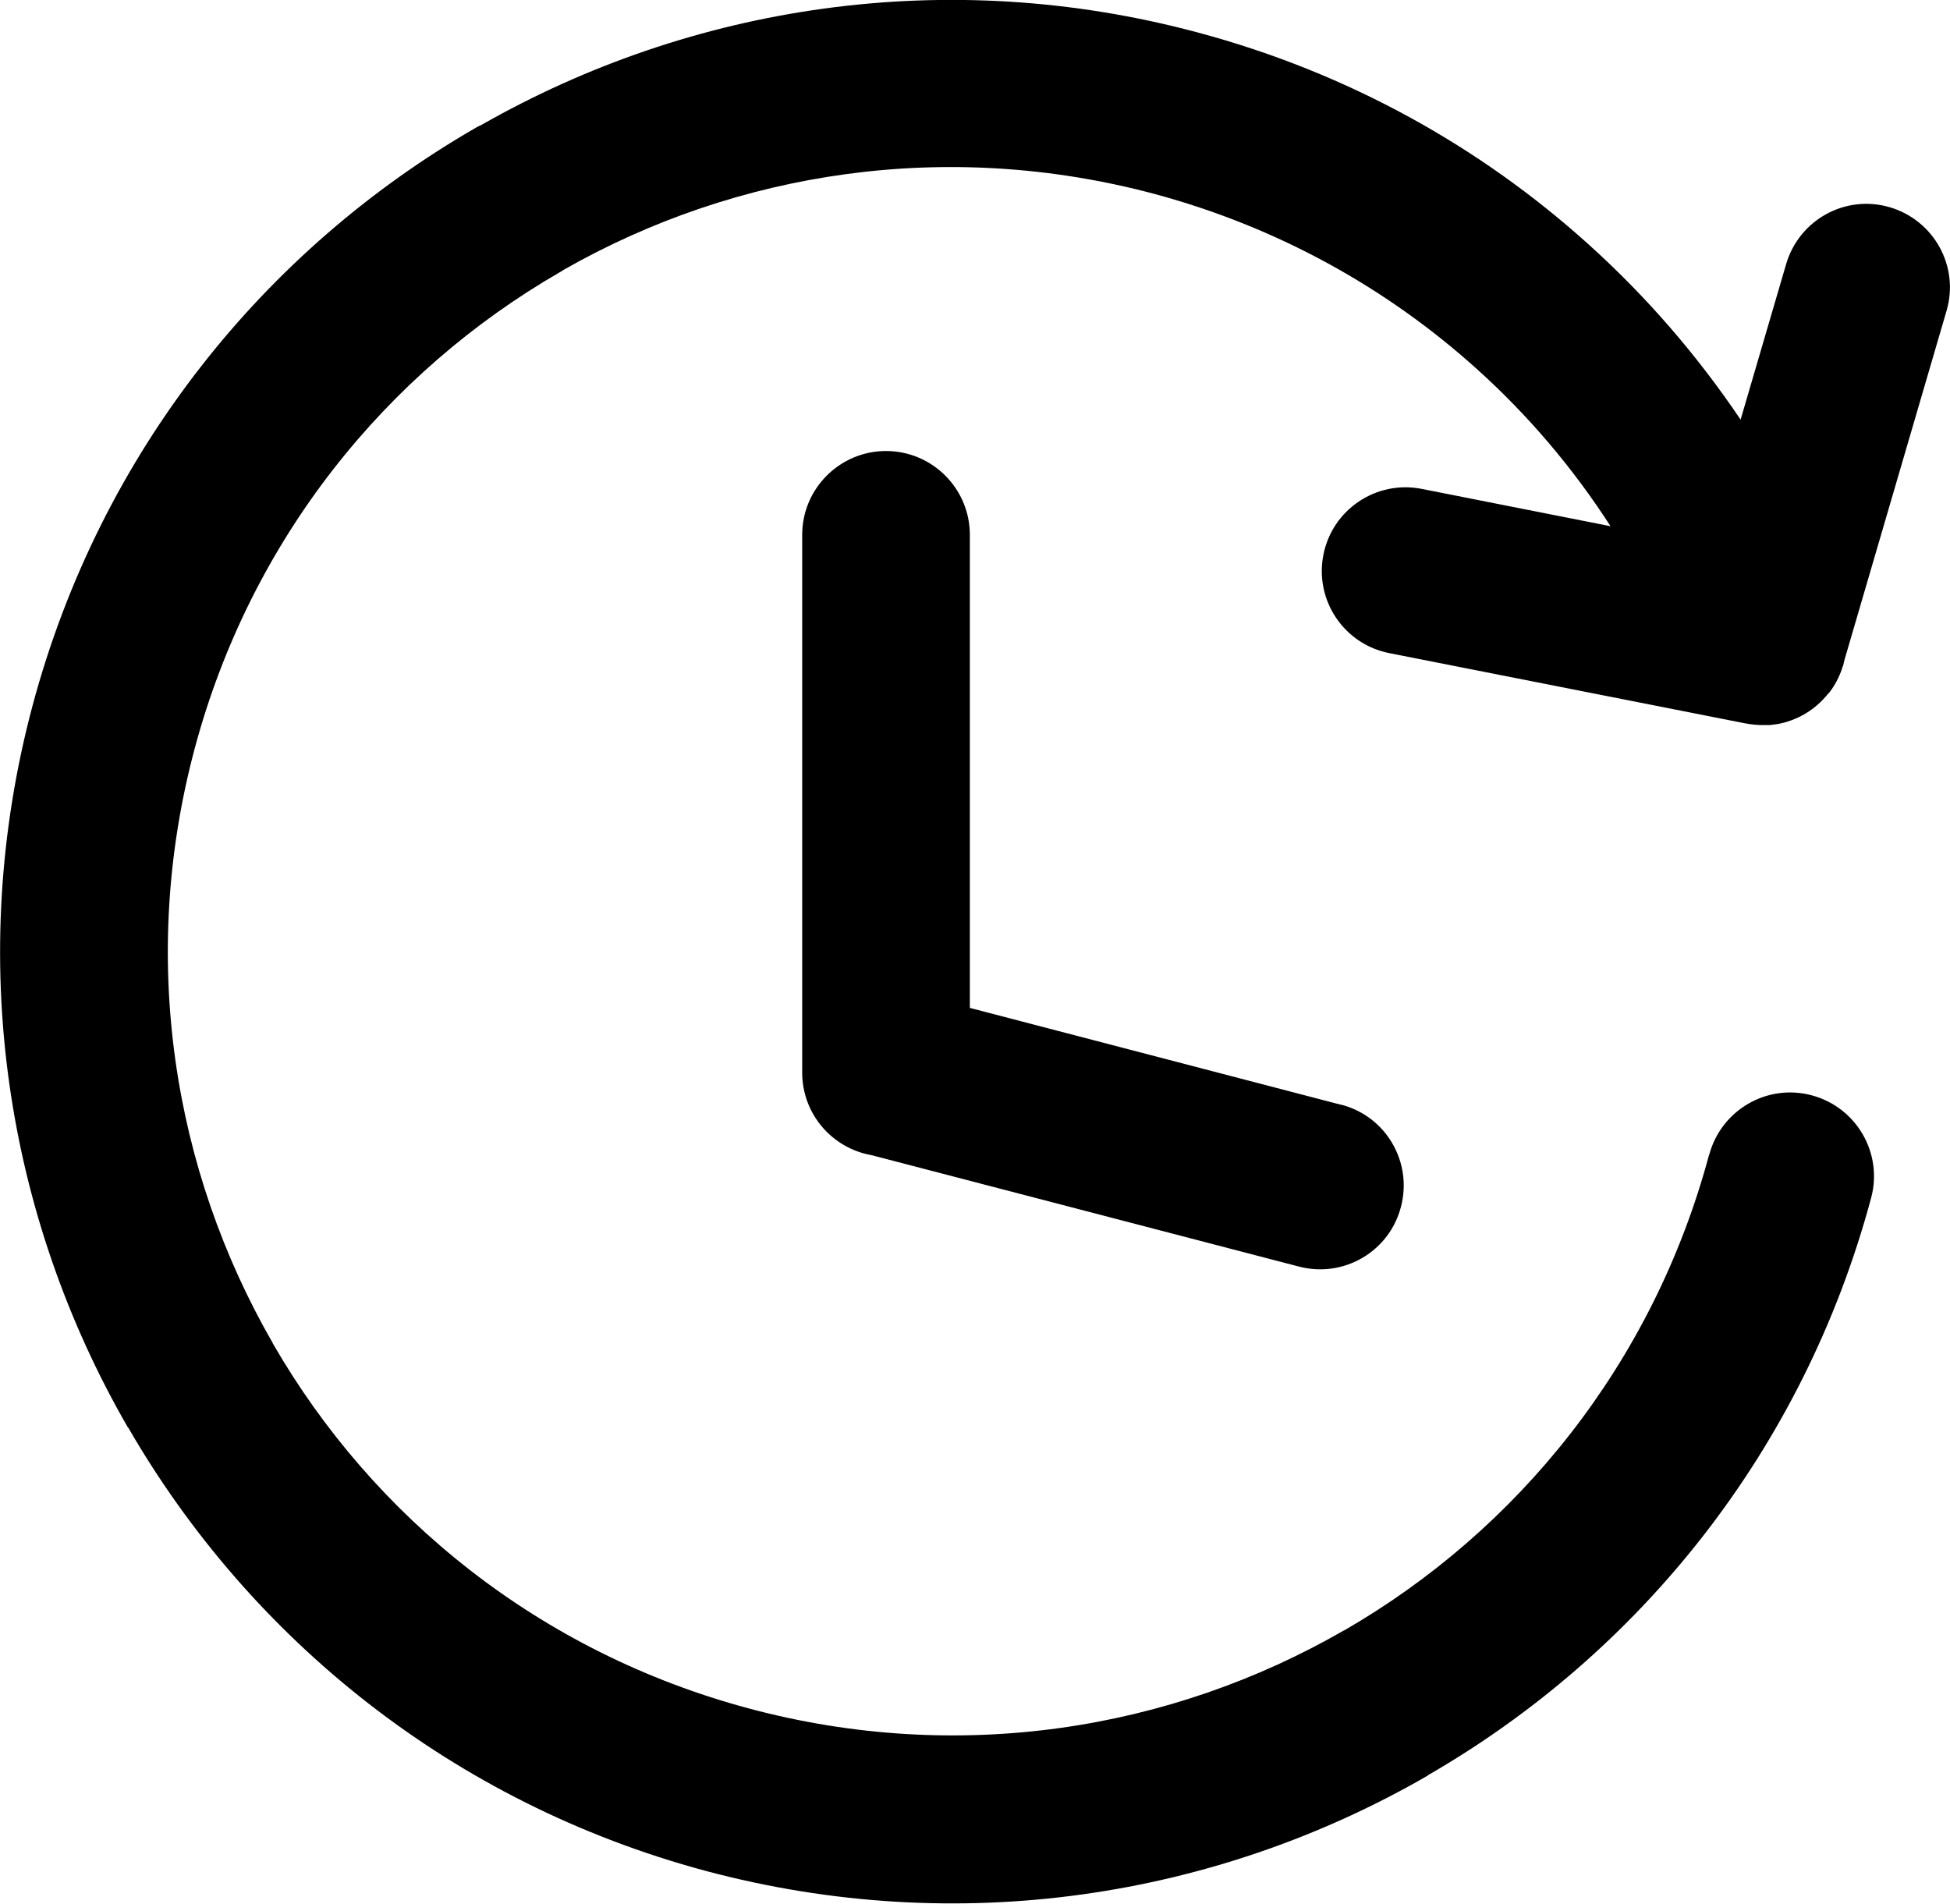
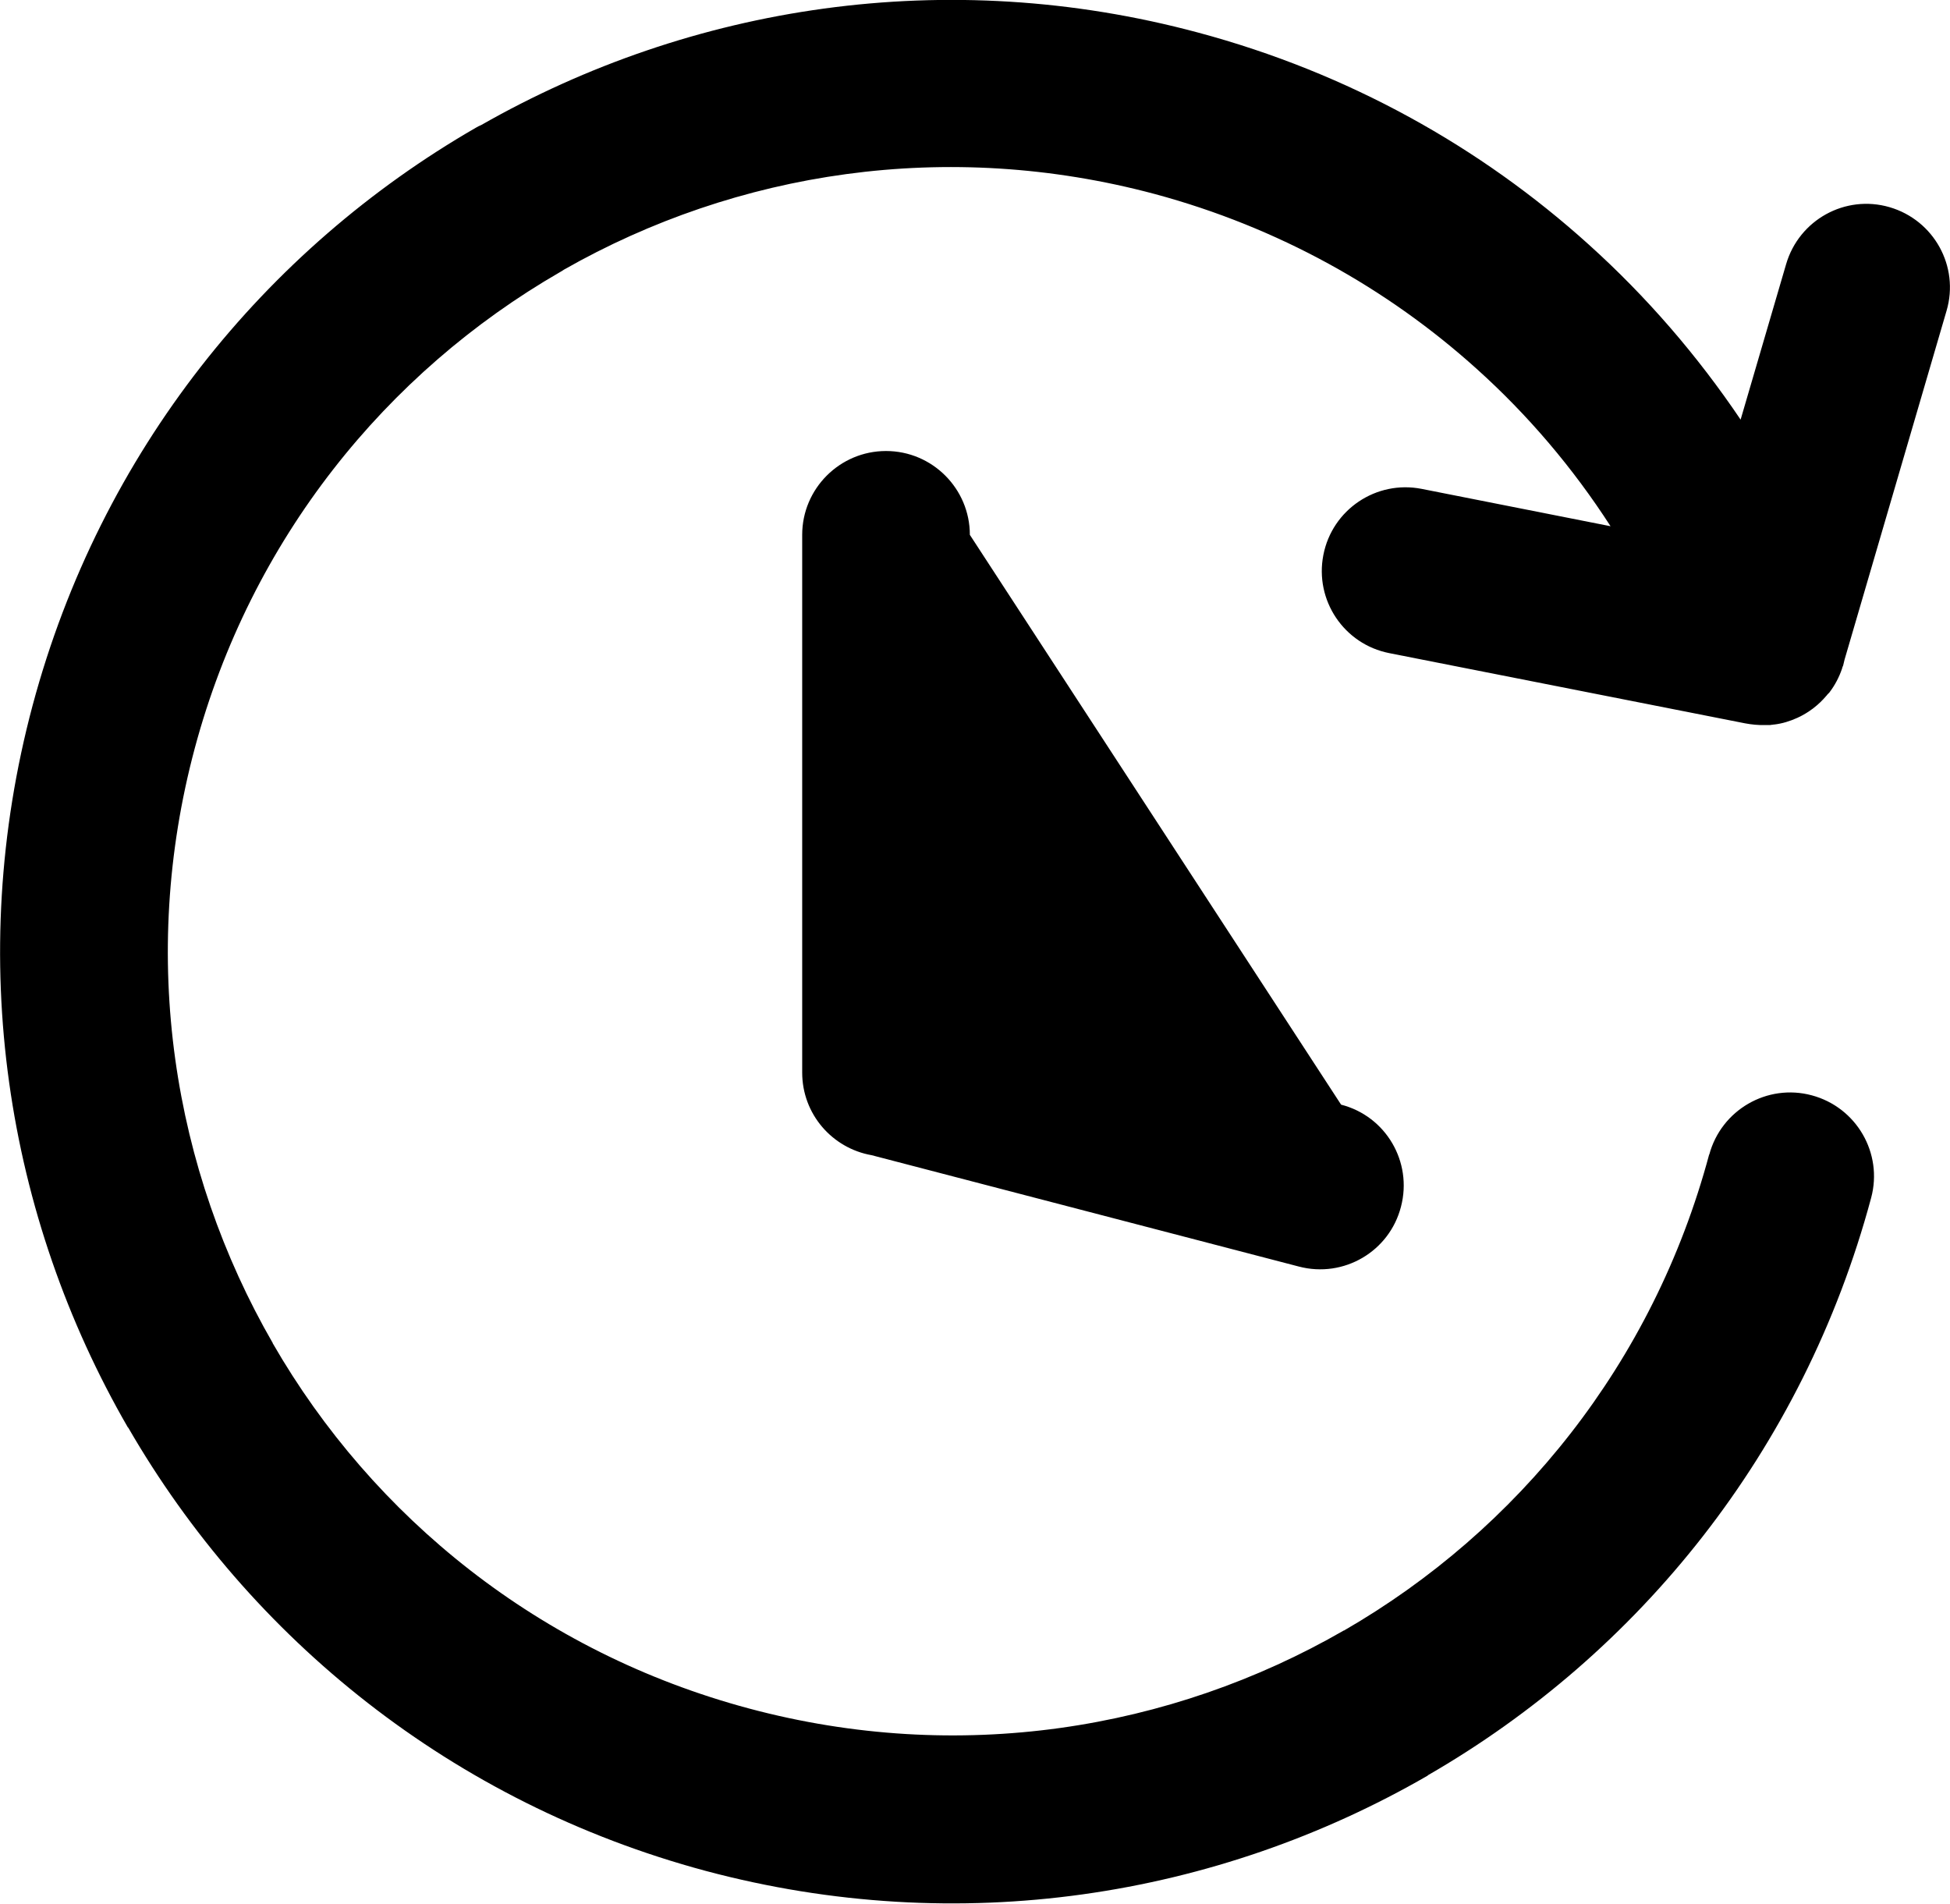
<svg xmlns="http://www.w3.org/2000/svg" xml:space="preserve" width="81.41mm" height="79.476mm" style="shape-rendering:geometricPrecision; text-rendering:geometricPrecision; image-rendering:optimizeQuality; fill-rule:evenodd; clip-rule:evenodd" viewBox="0 0 8141 7948">
  <g id="Camada_x0020_1">
-     <path class="fil0" d="M7136 4821c50,-187 242,-298 428,-248 187,50 298,242 248,428 -284,1058 -970,1903 -1851,2411l0 1c-881,509 -1956,681 -3015,398 -1058,-284 -1902,-970 -2411,-1851l-1 0c-509,-881 -681,-1956 -398,-3015 284,-1060 970,-1904 1851,-2412 7,-4 14,-8 22,-11 877,-500 1943,-668 2993,-386 627,168 1179,477 1631,885 242,218 454,464 634,731l190 -649c54,-185 247,-292 432,-238 185,54 292,247 238,432l-426 1457c-2,9 -4,17 -6,25l-1 2 -2 5 -1 4 -1 3c-12,35 -29,67 -50,95l0 0c-1,2 -3,4 -5,6l-2 2 -3 3 -4 5 -1 1c-32,38 -73,70 -121,92 -31,14 -63,24 -97,28l-2 0 -6 1 -2 0 -6 1 -3 0 -4 0 -5 0 -2 0 -7 0 -1 0c-28,1 -56,-2 -83,-7l-1485 -293c-190,-37 -313,-221 -276,-410 37,-190 221,-313 410,-276l789 156c-156,-242 -344,-464 -560,-658 -372,-335 -827,-590 -1343,-729 -867,-232 -1745,-95 -2467,316 -5,4 -11,7 -16,10 -726,419 -1291,1115 -1525,1988 -234,874 -92,1759 326,2484l-1 0 1 1c418,725 1114,1290 1988,1524 874,234 1759,92 2484,-326l0 1 1 -1c724,-418 1290,-1114 1524,-1988zm-1537 -209c187,48 299,239 250,426 -48,187 -239,299 -426,250l-1784 -465c-165,-29 -290,-172 -290,-345l0 -2245c0,-193 157,-350 350,-350 193,0 350,157 350,350l0 1975 1548 404z" />
+     <path class="fil0" d="M7136 4821c50,-187 242,-298 428,-248 187,50 298,242 248,428 -284,1058 -970,1903 -1851,2411l0 1c-881,509 -1956,681 -3015,398 -1058,-284 -1902,-970 -2411,-1851l-1 0c-509,-881 -681,-1956 -398,-3015 284,-1060 970,-1904 1851,-2412 7,-4 14,-8 22,-11 877,-500 1943,-668 2993,-386 627,168 1179,477 1631,885 242,218 454,464 634,731l190 -649c54,-185 247,-292 432,-238 185,54 292,247 238,432l-426 1457c-2,9 -4,17 -6,25l-1 2 -2 5 -1 4 -1 3c-12,35 -29,67 -50,95l0 0c-1,2 -3,4 -5,6l-2 2 -3 3 -4 5 -1 1c-32,38 -73,70 -121,92 -31,14 -63,24 -97,28l-2 0 -6 1 -2 0 -6 1 -3 0 -4 0 -5 0 -2 0 -7 0 -1 0c-28,1 -56,-2 -83,-7l-1485 -293c-190,-37 -313,-221 -276,-410 37,-190 221,-313 410,-276l789 156c-156,-242 -344,-464 -560,-658 -372,-335 -827,-590 -1343,-729 -867,-232 -1745,-95 -2467,316 -5,4 -11,7 -16,10 -726,419 -1291,1115 -1525,1988 -234,874 -92,1759 326,2484l-1 0 1 1c418,725 1114,1290 1988,1524 874,234 1759,92 2484,-326l0 1 1 -1c724,-418 1290,-1114 1524,-1988zm-1537 -209c187,48 299,239 250,426 -48,187 -239,299 -426,250l-1784 -465c-165,-29 -290,-172 -290,-345l0 -2245c0,-193 157,-350 350,-350 193,0 350,157 350,350z" />
  </g>
</svg>